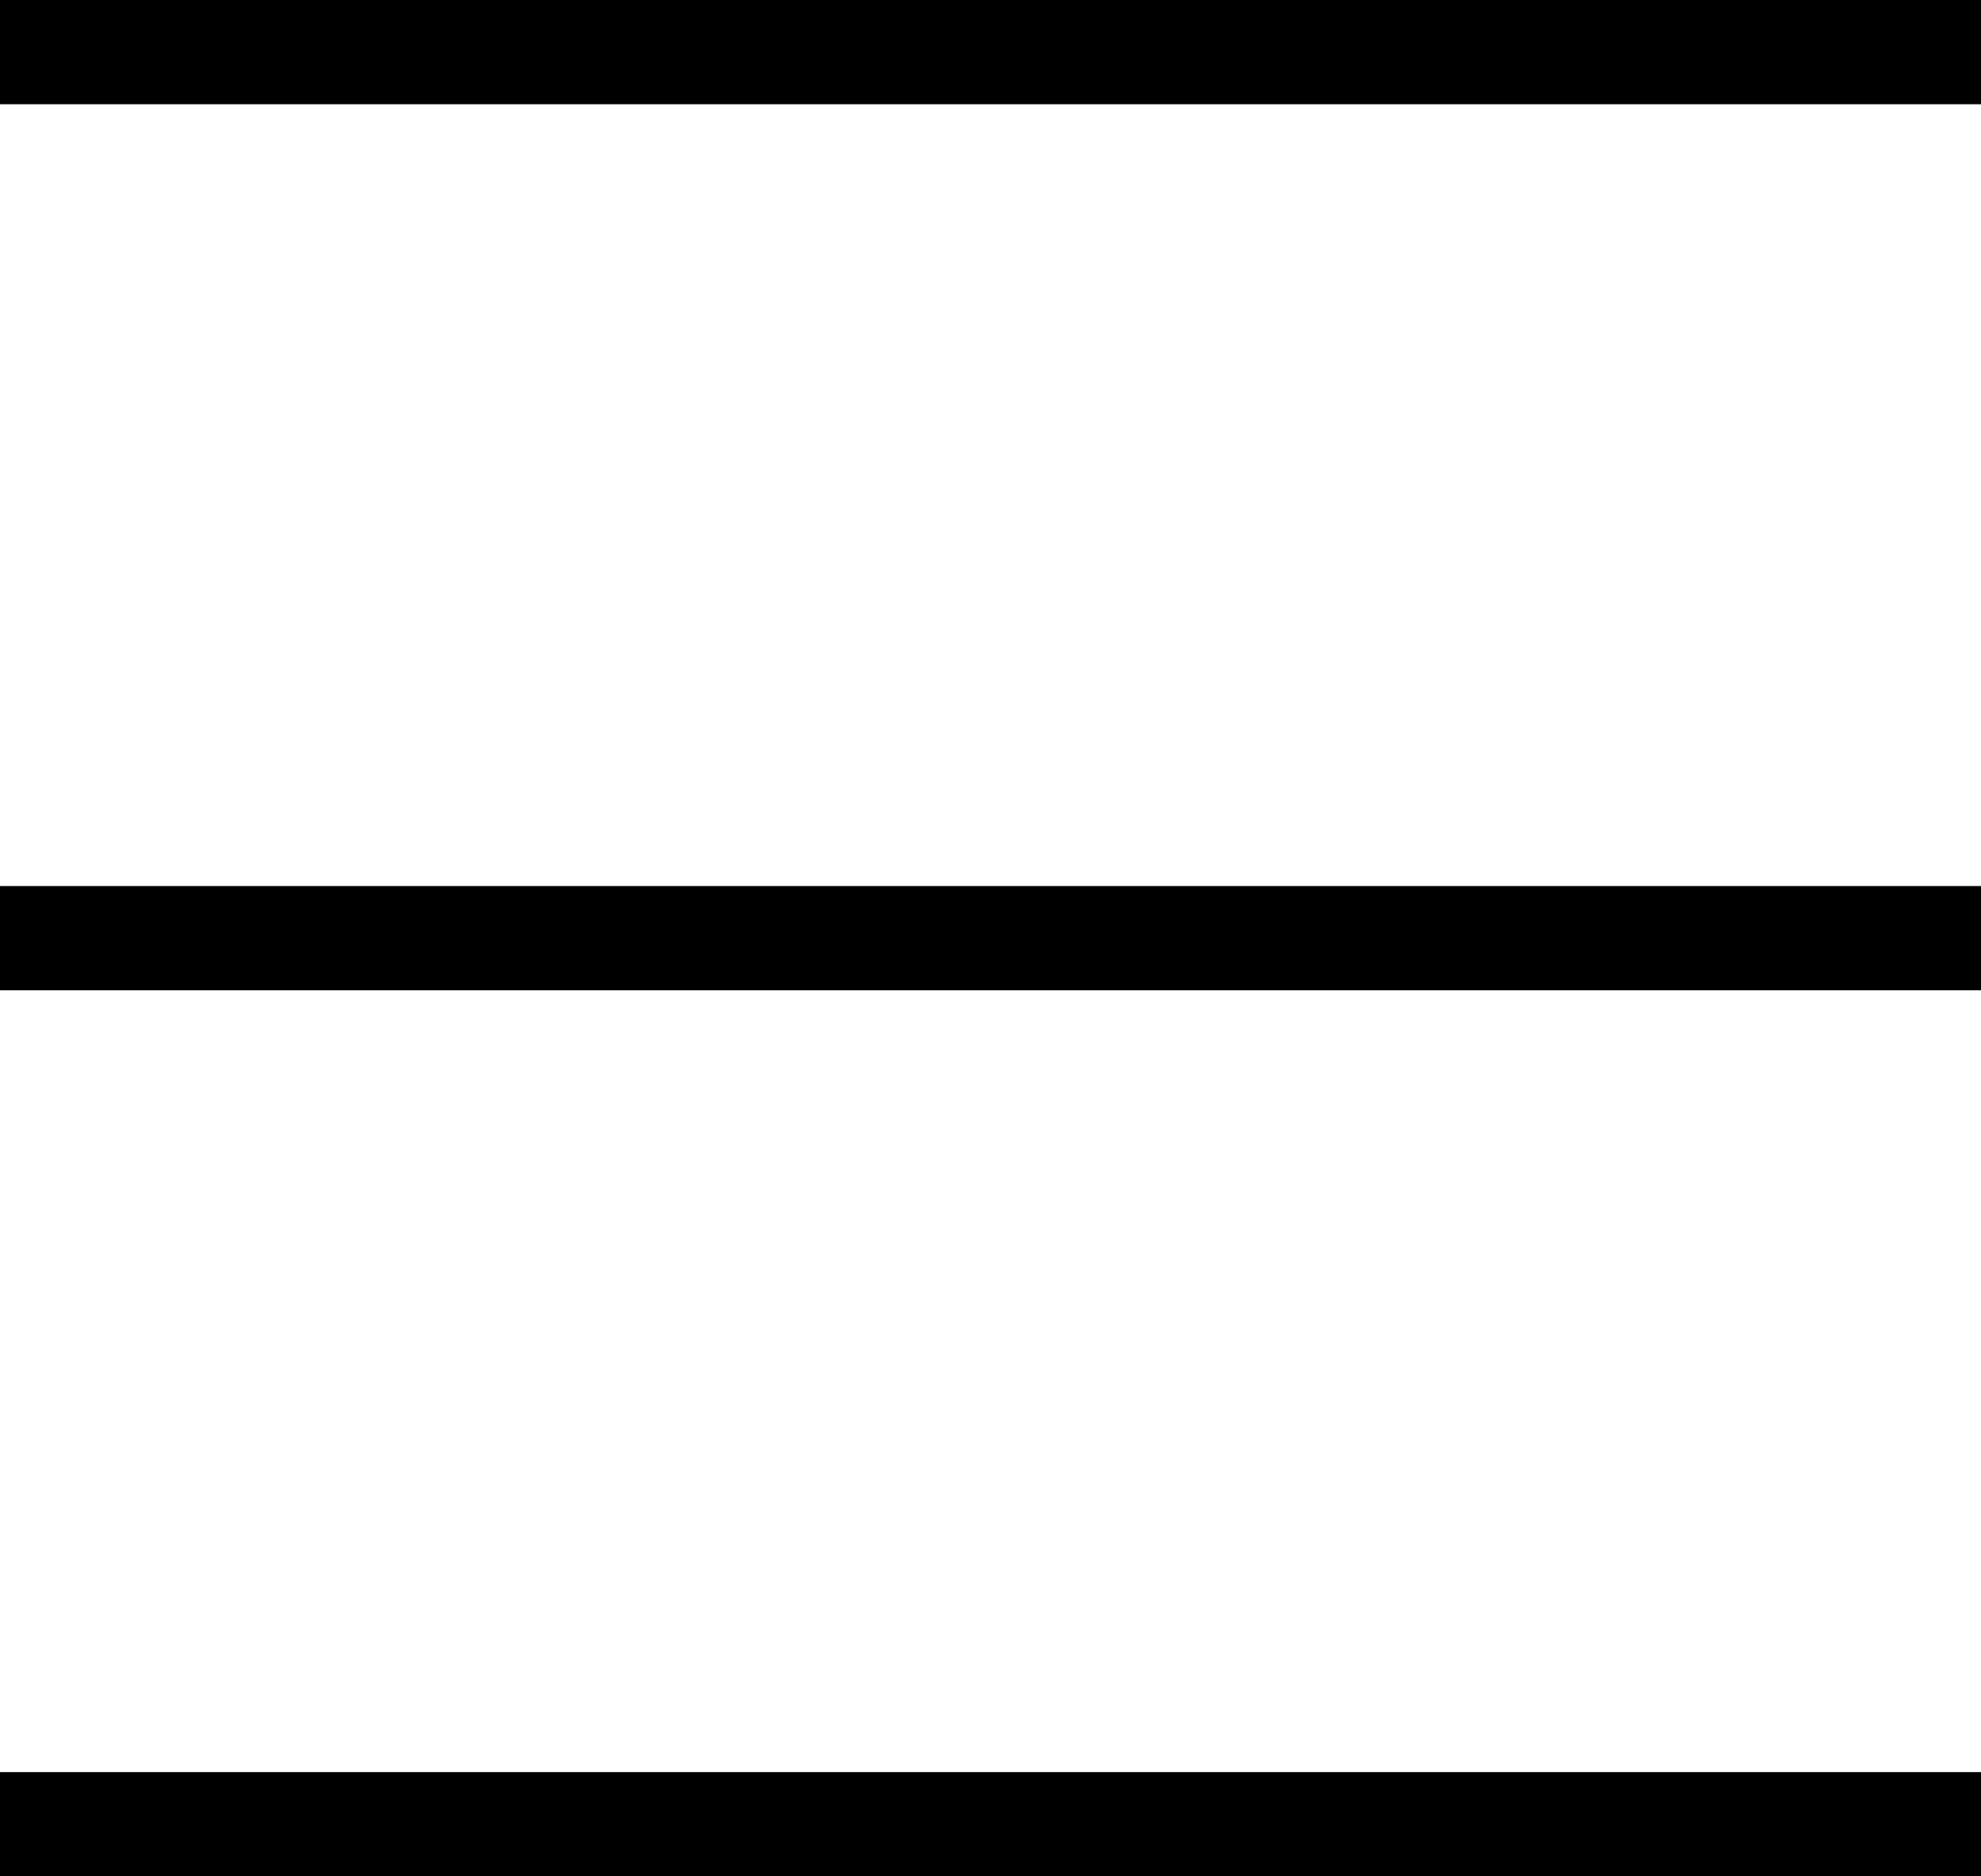
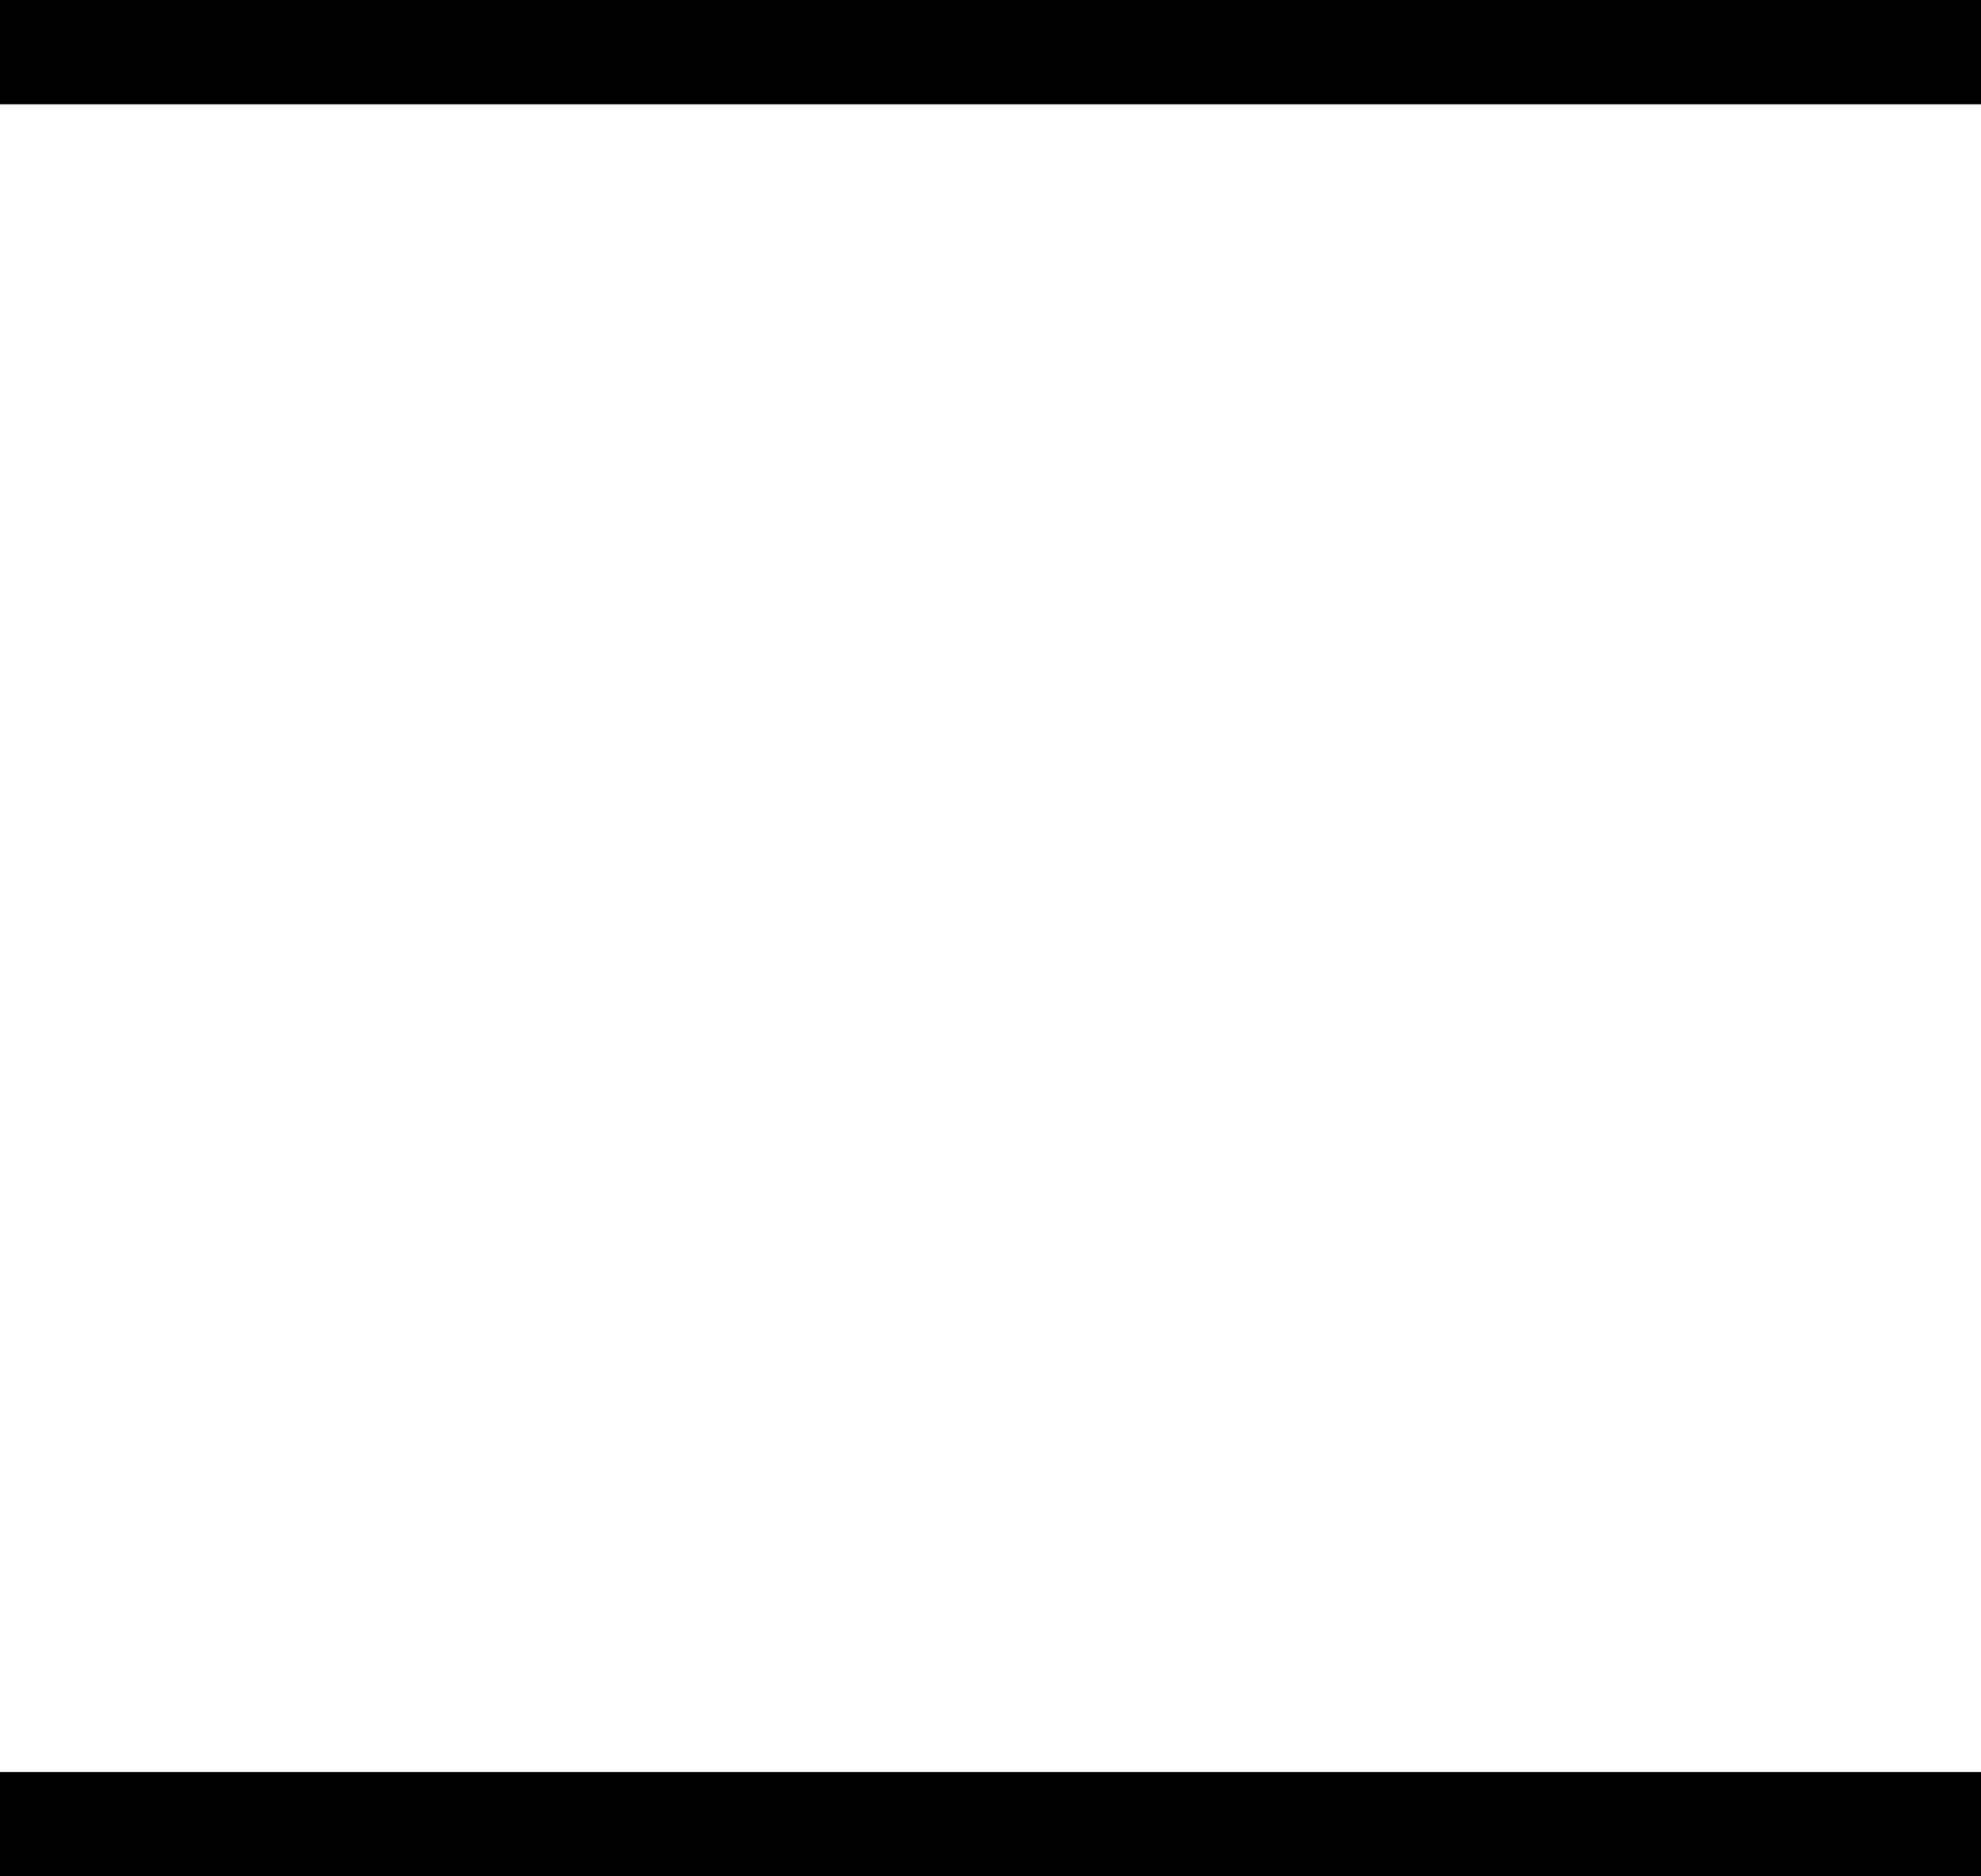
<svg xmlns="http://www.w3.org/2000/svg" width="38" height="36" viewBox="0 0 38 36" fill="none">
  <rect x="38" width="2" height="38" transform="rotate(90 38 0)" fill="black" />
-   <rect x="38" y="17" width="2" height="38" transform="rotate(90 38 17)" fill="black" />
  <rect x="38" y="34" width="2" height="38" transform="rotate(90 38 34)" fill="black" />
</svg>